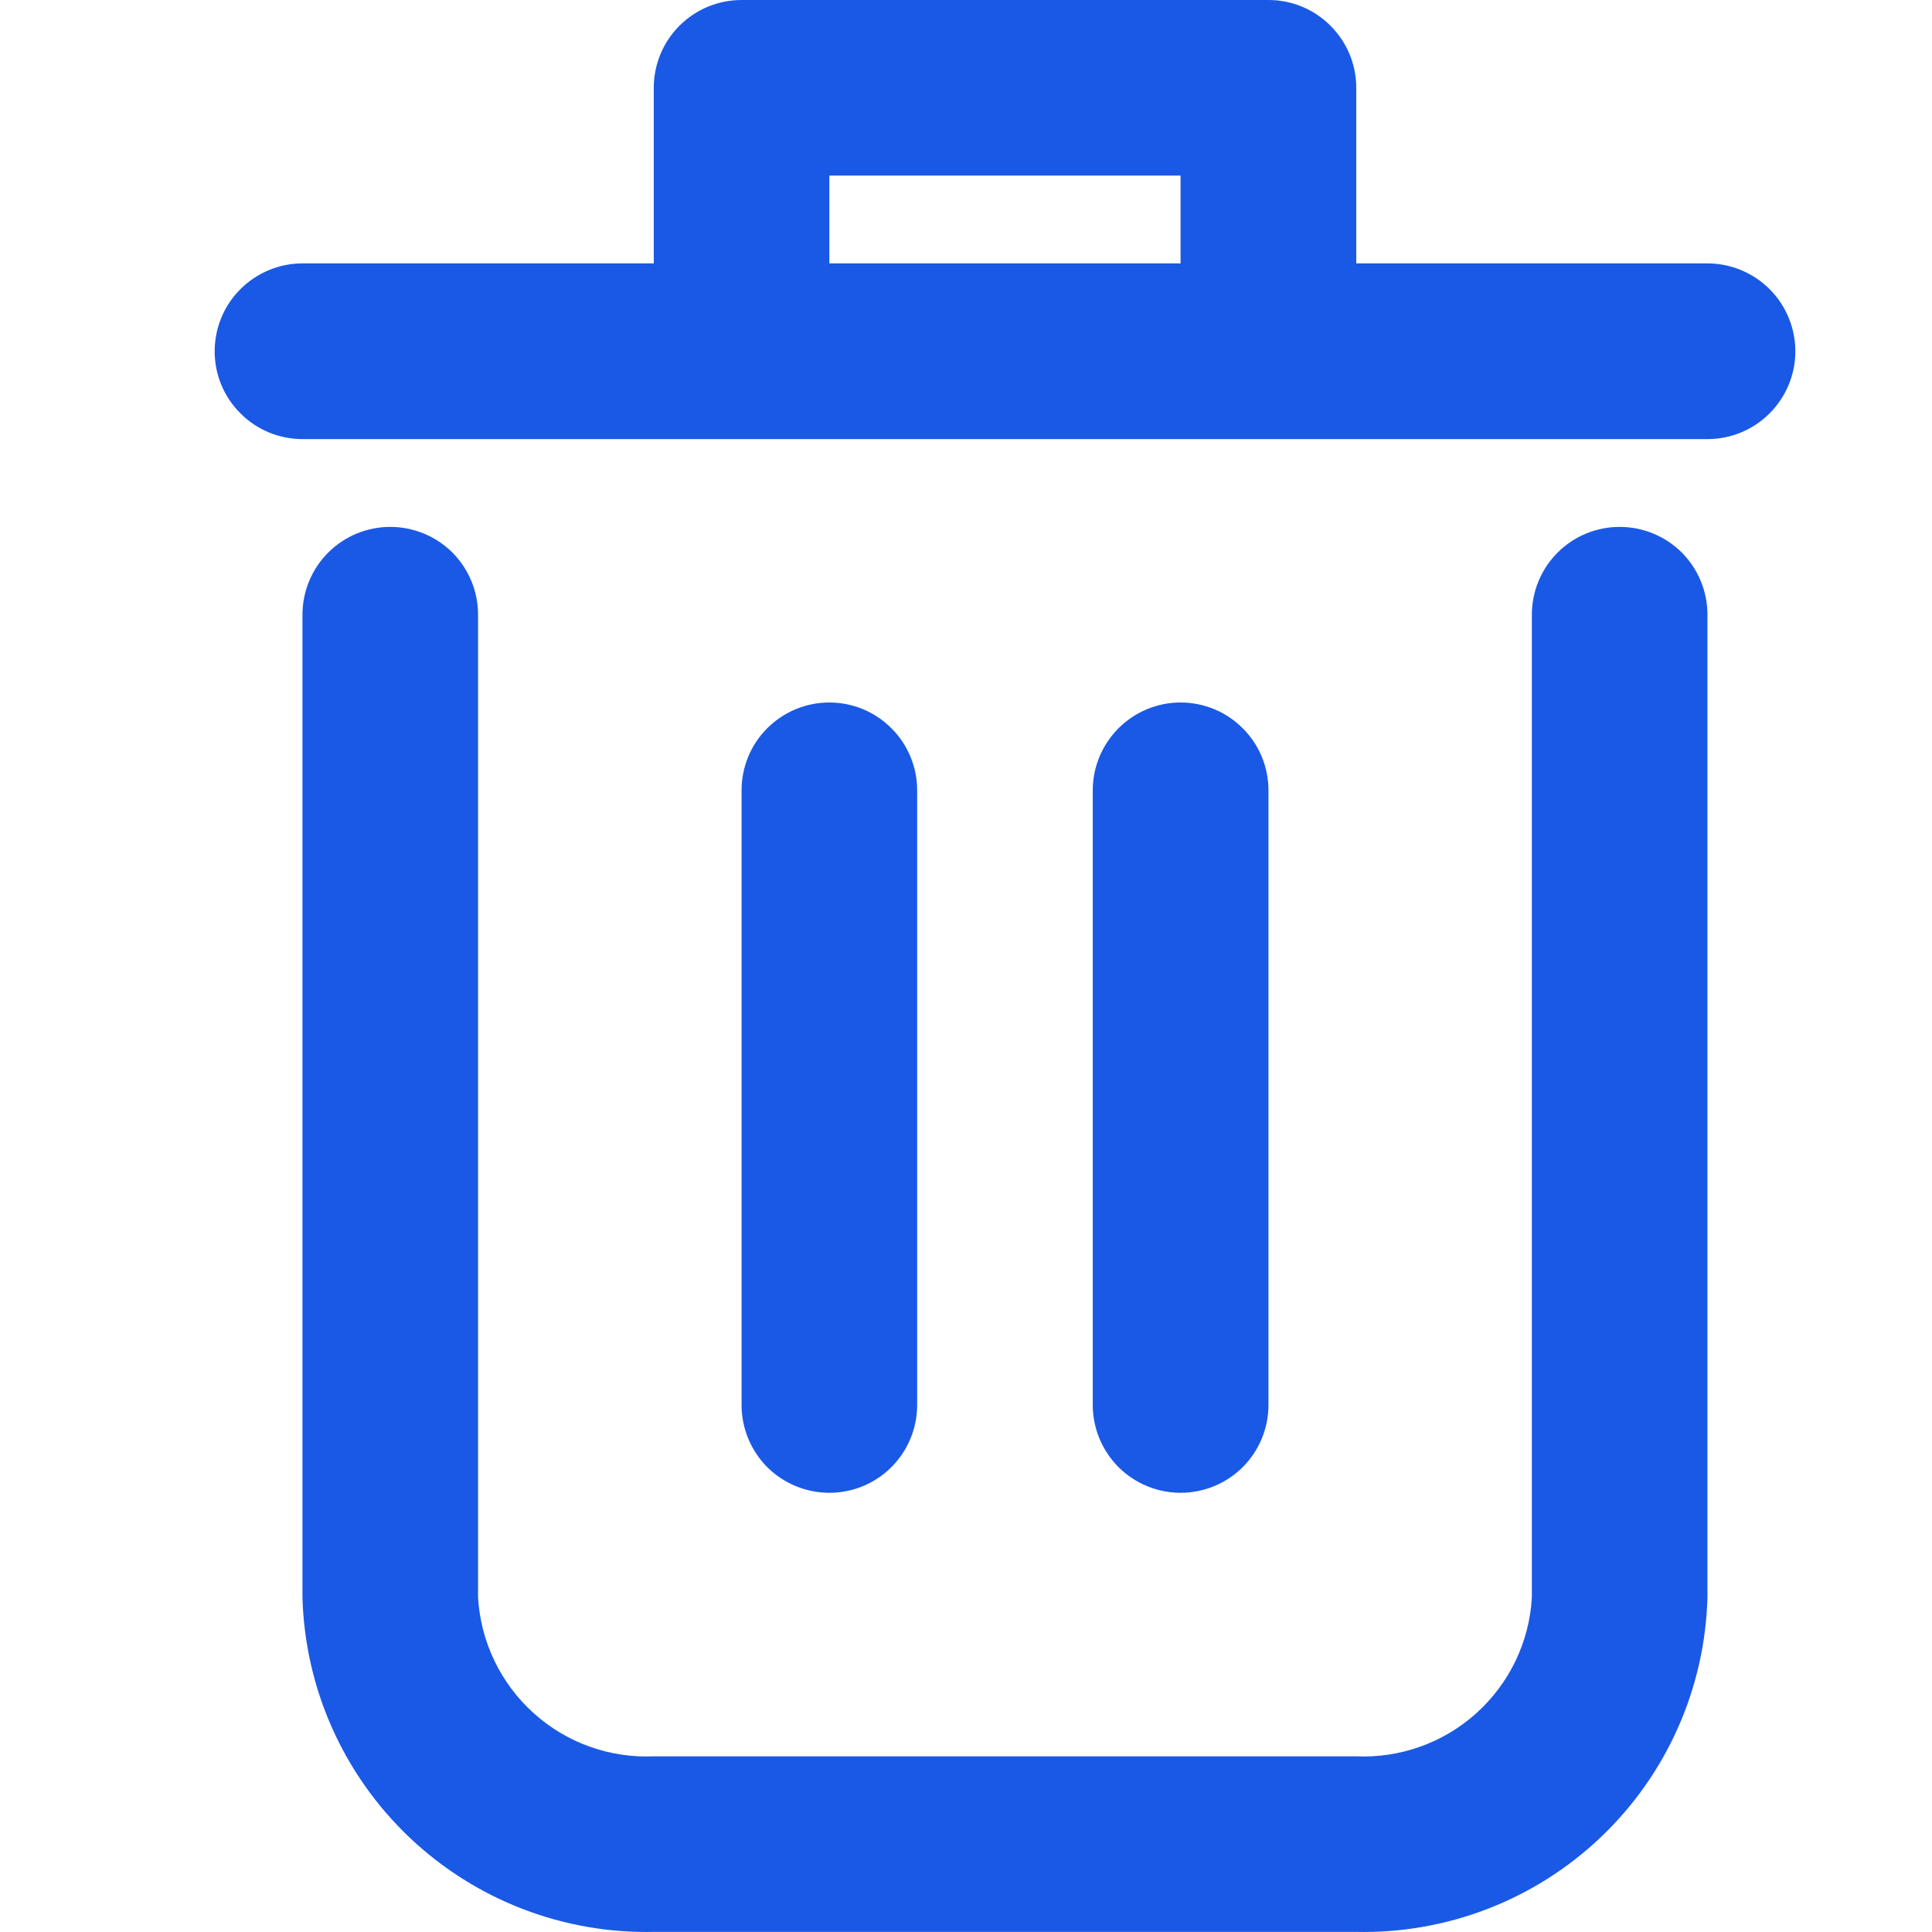
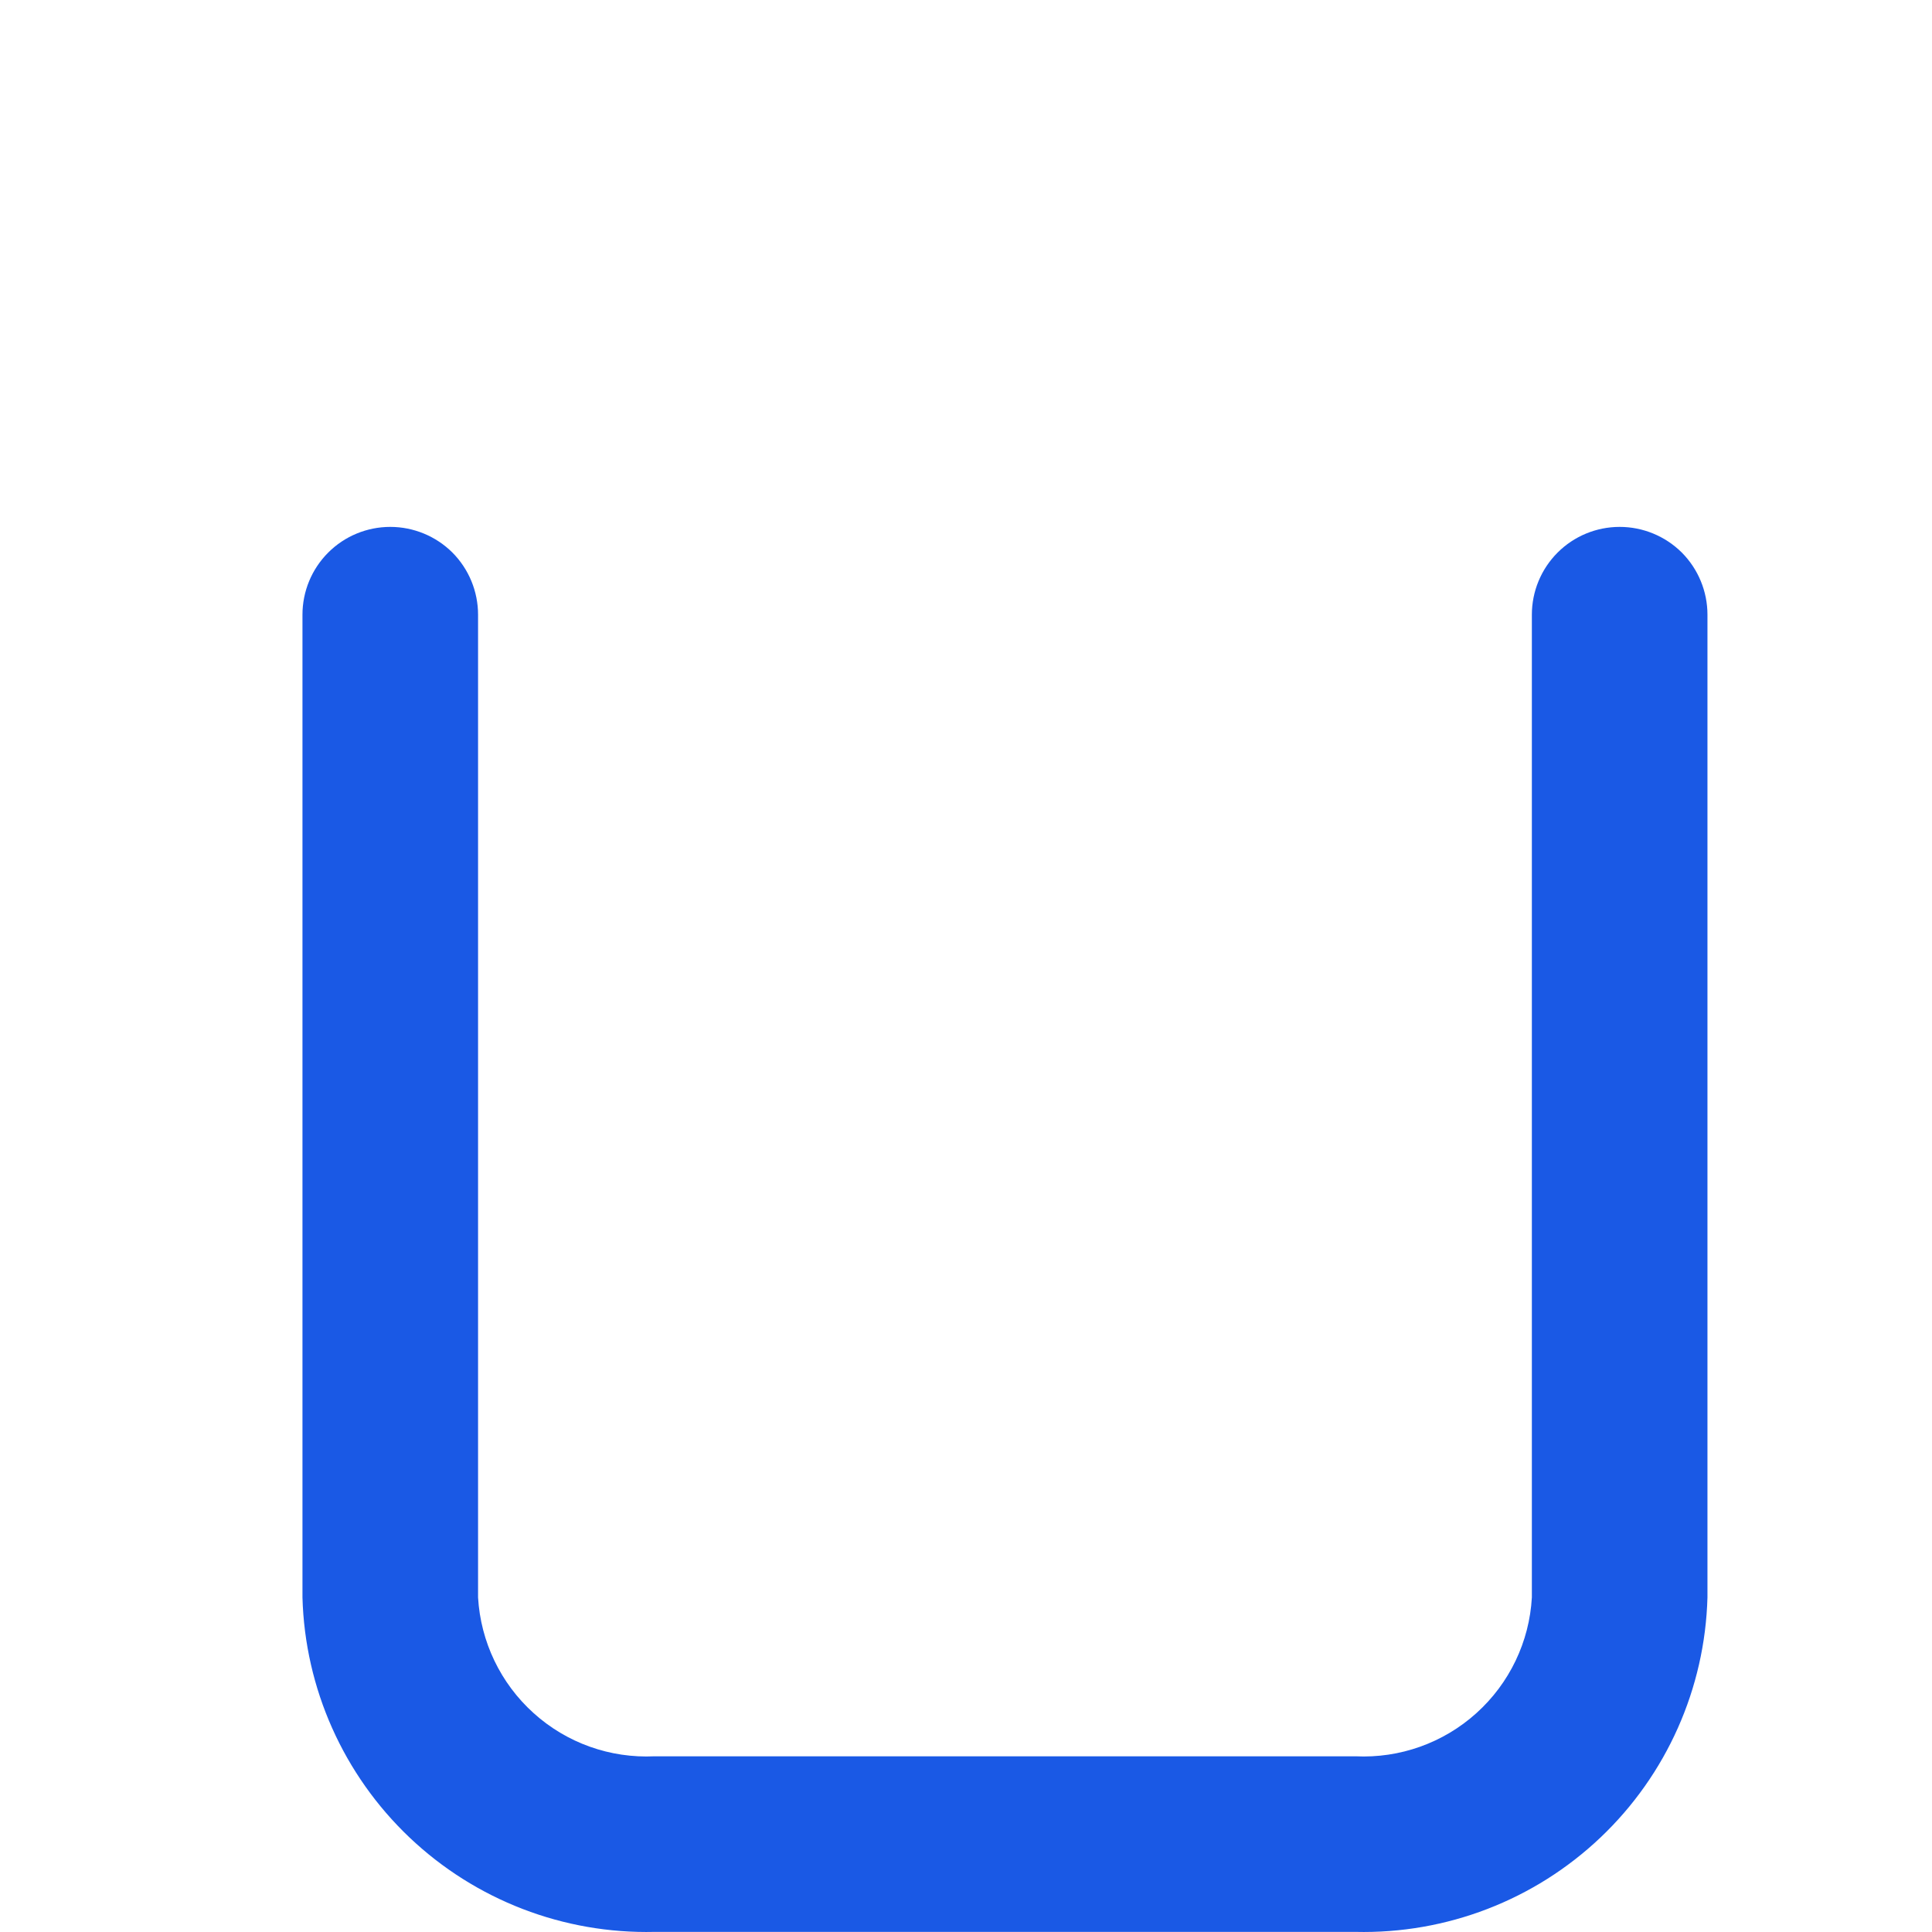
<svg xmlns="http://www.w3.org/2000/svg" width="18" height="18" viewBox="0 0 18 18" fill="none">
  <path d="M15.09 4.909C14.873 4.909 14.665 4.995 14.512 5.148C14.358 5.302 14.272 5.51 14.272 5.727V14.883C14.249 15.296 14.063 15.684 13.755 15.961C13.447 16.239 13.041 16.383 12.628 16.363H6.099C5.685 16.383 5.28 16.239 4.972 15.961C4.664 15.684 4.478 15.296 4.454 14.883V5.727C4.454 5.51 4.368 5.302 4.215 5.148C4.061 4.995 3.853 4.909 3.636 4.909C3.419 4.909 3.211 4.995 3.058 5.148C2.904 5.302 2.818 5.51 2.818 5.727V14.883C2.841 15.731 3.2 16.535 3.815 17.119C4.43 17.703 5.251 18.019 6.099 17.999H12.628C13.476 18.019 14.297 17.703 14.912 17.119C15.527 16.535 15.885 15.731 15.908 14.883V5.727C15.908 5.51 15.822 5.302 15.669 5.148C15.515 4.995 15.307 4.909 15.09 4.909Z" fill="#1A59E5" />
-   <path d="M15.908 2.454H12.636V0.818C12.636 0.601 12.55 0.393 12.396 0.24C12.243 0.086 12.035 0 11.818 0H6.909C6.692 0 6.484 0.086 6.33 0.24C6.177 0.393 6.091 0.601 6.091 0.818V2.454H2.818C2.601 2.454 2.393 2.541 2.24 2.694C2.086 2.847 2 3.056 2 3.273C2 3.49 2.086 3.698 2.24 3.851C2.393 4.005 2.601 4.091 2.818 4.091H15.908C16.125 4.091 16.334 4.005 16.487 3.851C16.64 3.698 16.727 3.49 16.727 3.273C16.727 3.056 16.64 2.847 16.487 2.694C16.334 2.541 16.125 2.454 15.908 2.454ZM7.727 2.454V1.636H10.999V2.454H7.727Z" fill="#1A59E5" />
-   <path d="M8.545 13.09V7.363C8.545 7.146 8.459 6.938 8.305 6.785C8.152 6.631 7.944 6.545 7.727 6.545C7.51 6.545 7.302 6.631 7.148 6.785C6.995 6.938 6.909 7.146 6.909 7.363V13.09C6.909 13.307 6.995 13.515 7.148 13.669C7.302 13.822 7.51 13.908 7.727 13.908C7.944 13.908 8.152 13.822 8.305 13.669C8.459 13.515 8.545 13.307 8.545 13.09Z" fill="#1A59E5" />
-   <path d="M11.818 13.09V7.363C11.818 7.146 11.732 6.938 11.578 6.785C11.425 6.631 11.216 6.545 10.999 6.545C10.783 6.545 10.575 6.631 10.421 6.785C10.268 6.938 10.181 7.146 10.181 7.363V13.09C10.181 13.307 10.268 13.515 10.421 13.669C10.575 13.822 10.783 13.908 10.999 13.908C11.216 13.908 11.425 13.822 11.578 13.669C11.732 13.515 11.818 13.307 11.818 13.09Z" fill="#1A59E5" />
</svg>